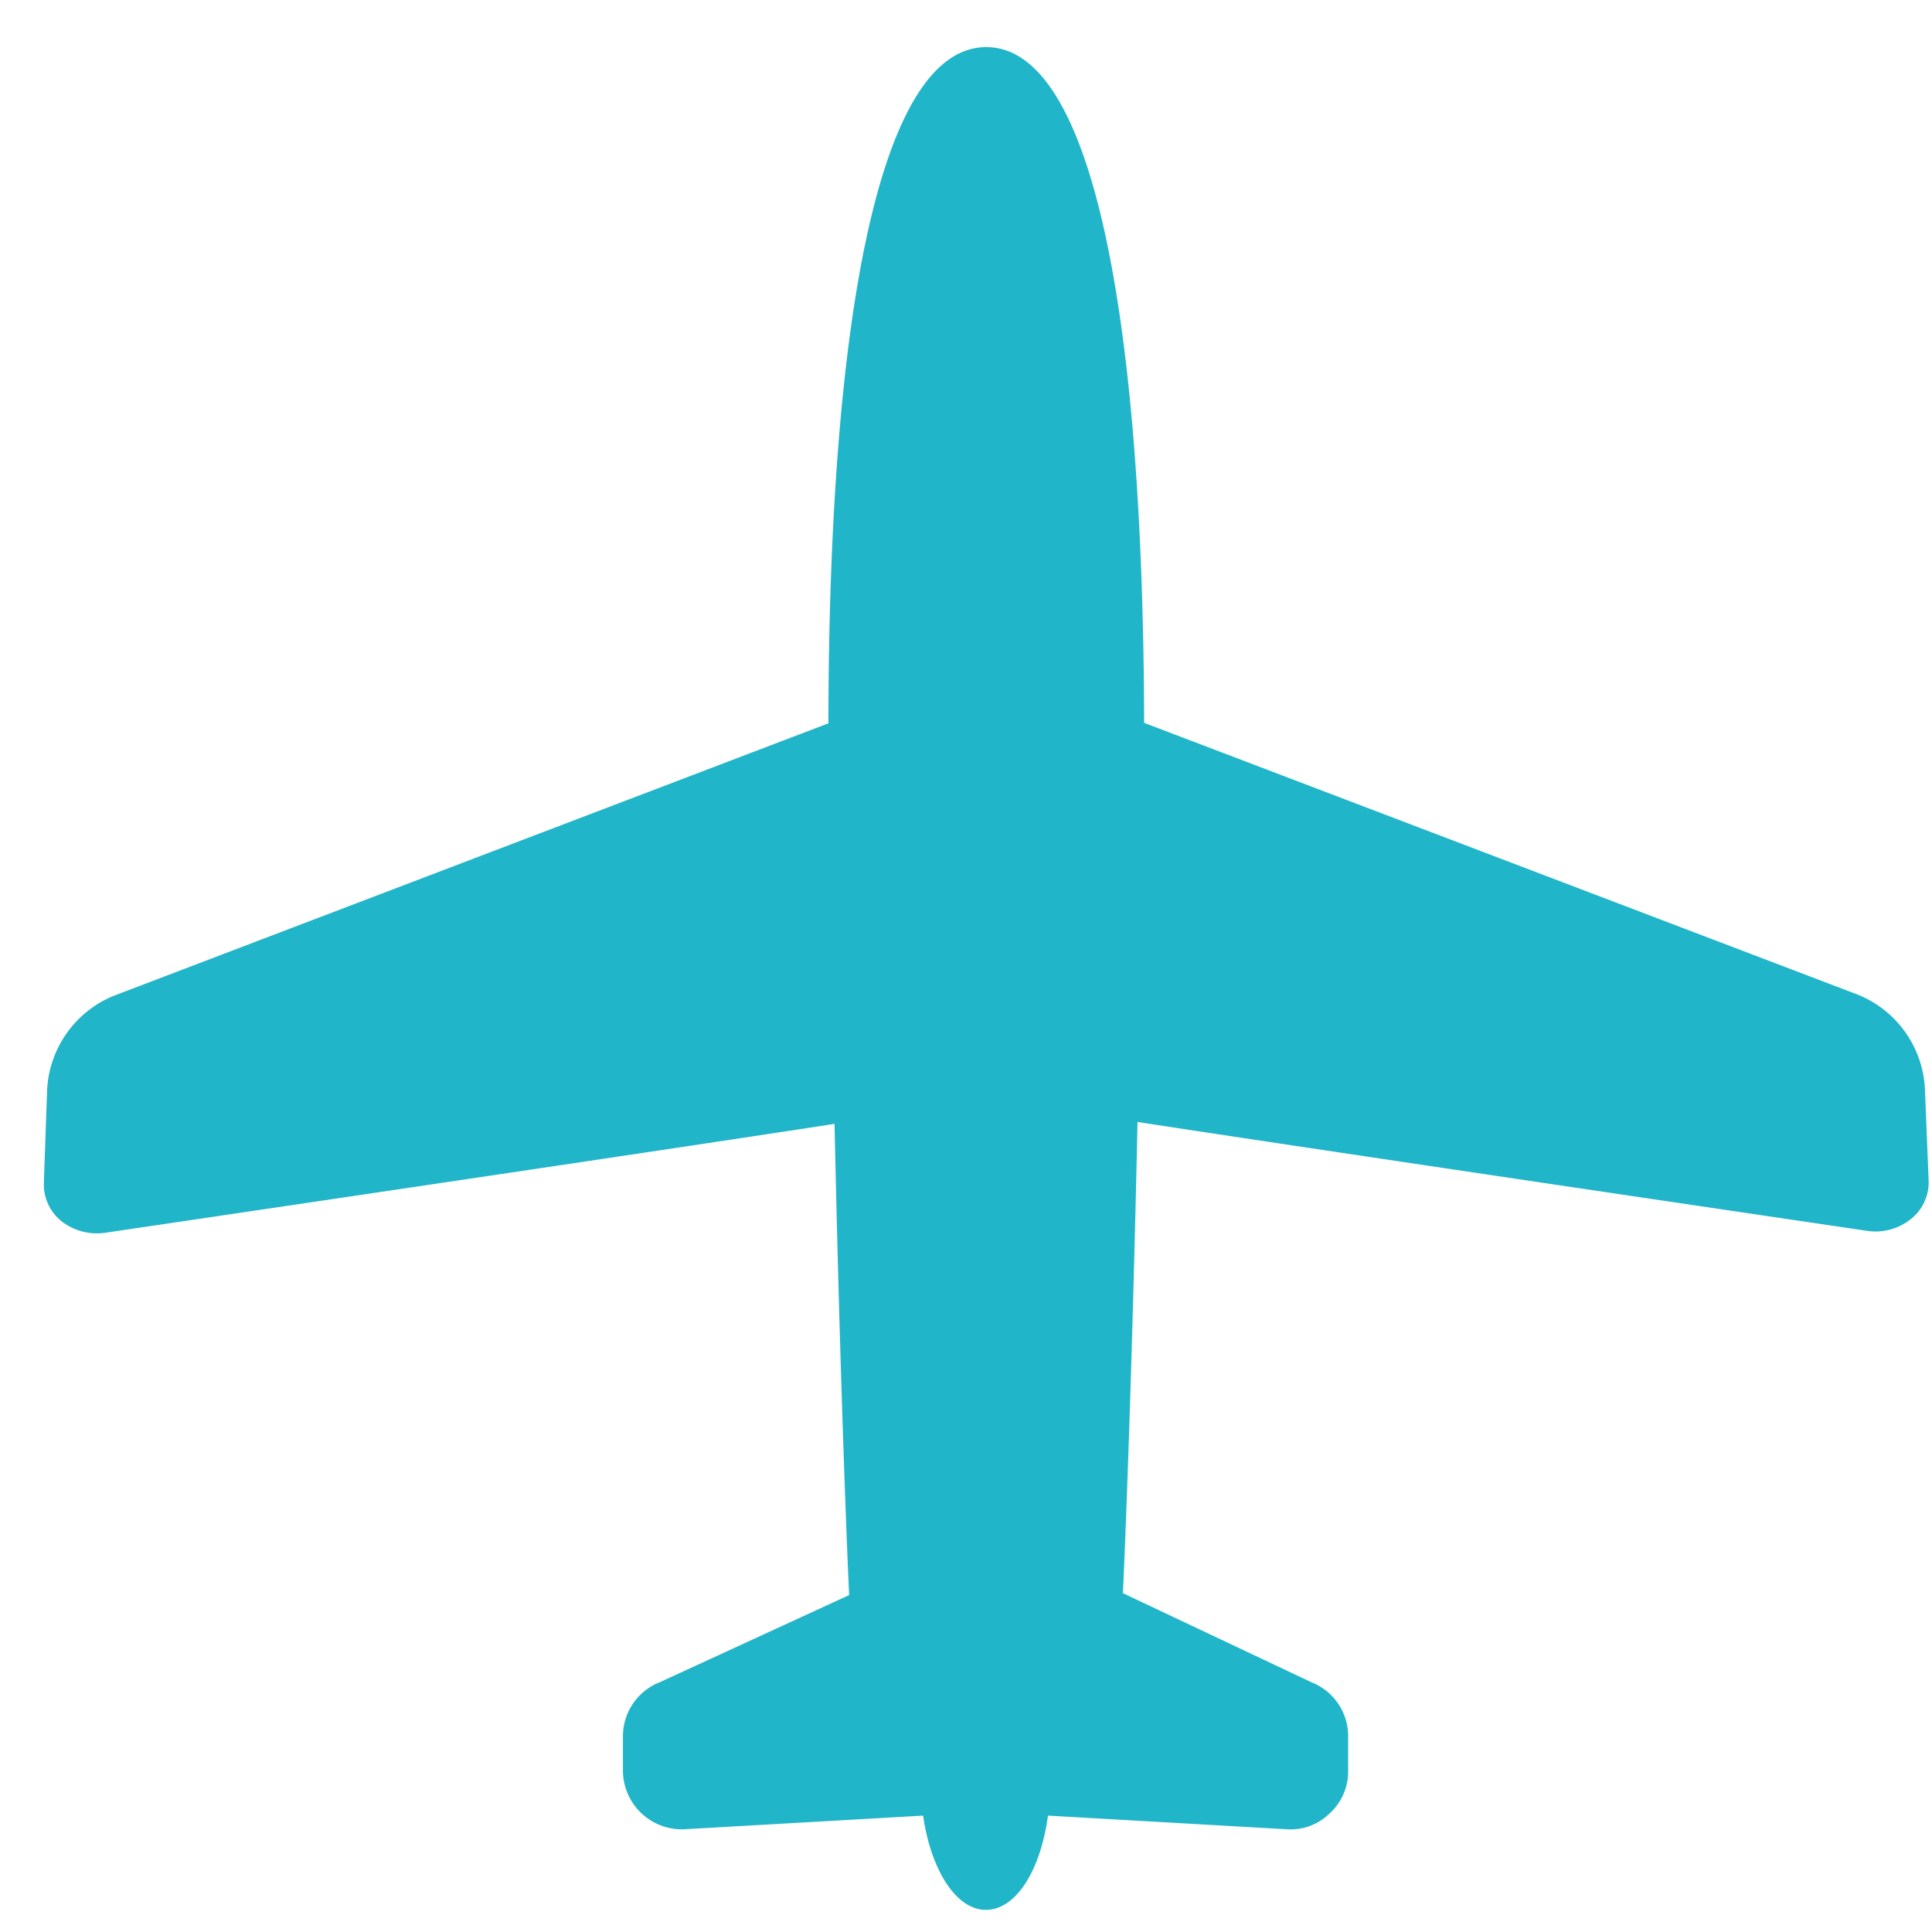
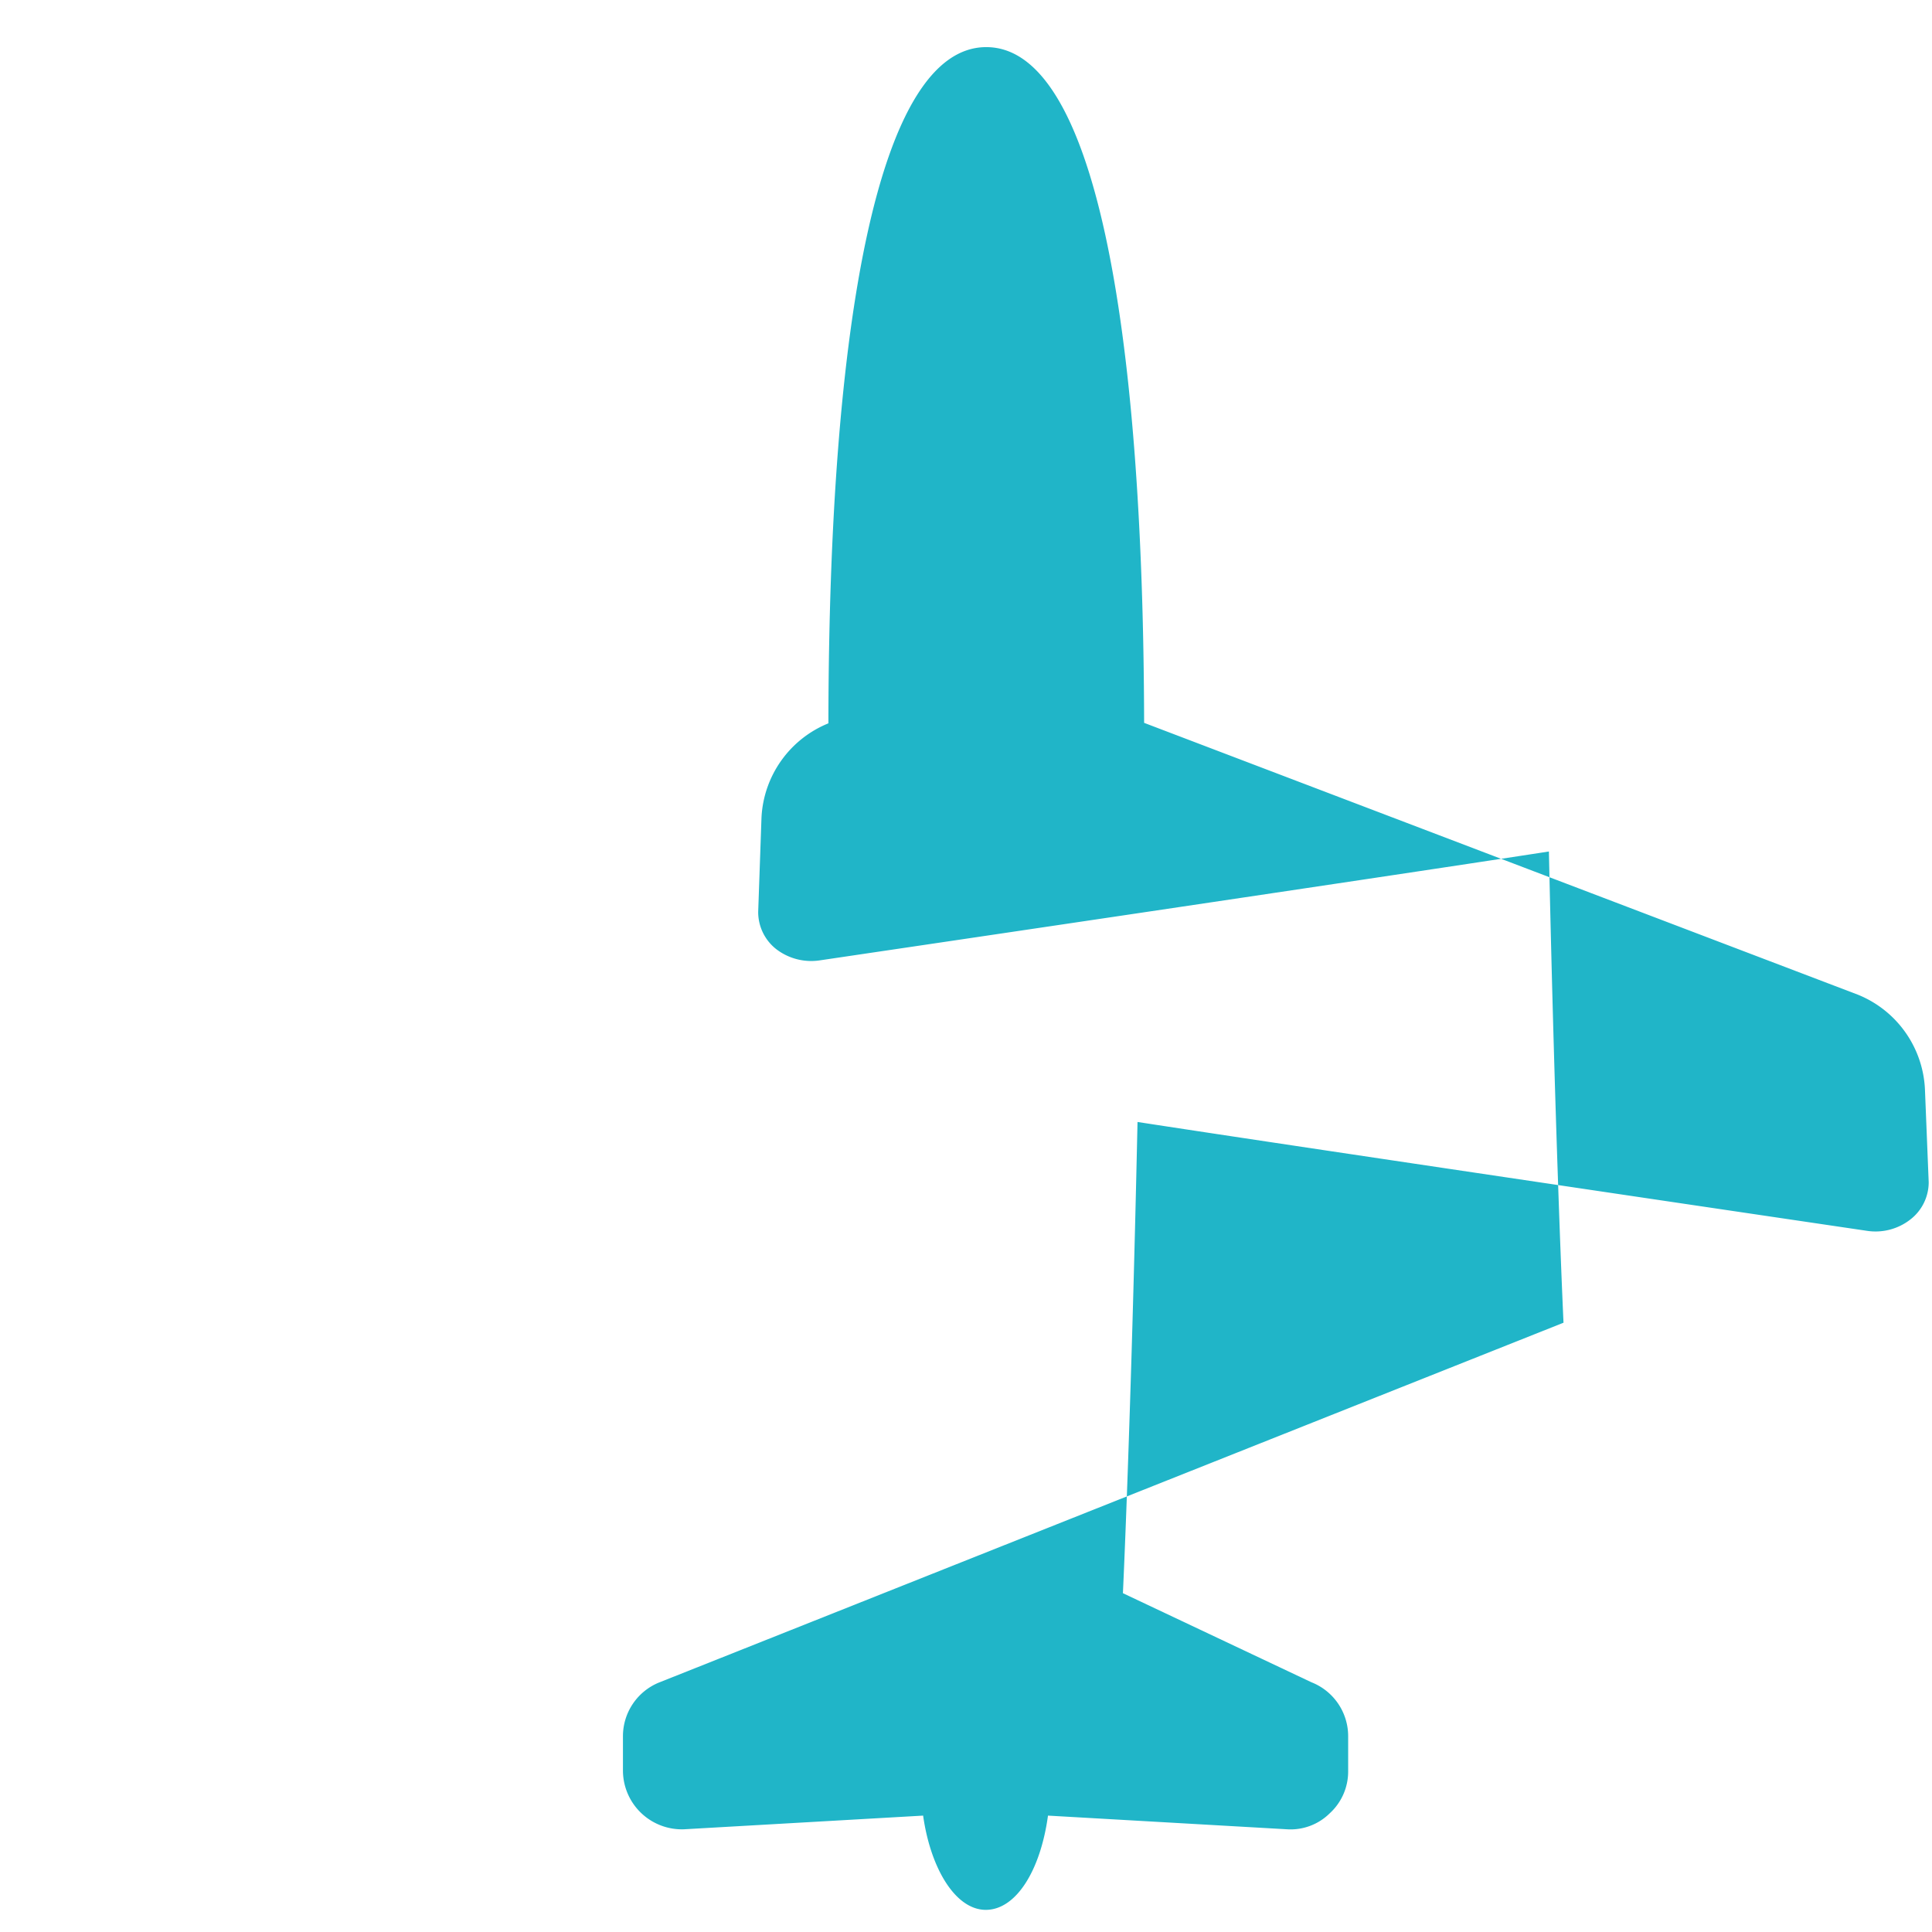
<svg xmlns="http://www.w3.org/2000/svg" id="bg" viewBox="0 0 41 41">
  <defs>
    <style>.cls-1{fill:#20b5c8;}</style>
  </defs>
  <title>ico_airplane_c1</title>
-   <path class="cls-1" d="M40.85,23.11a2.28,2.28,0,0,0-1.42-2L24.28,15.34C24.26,6.85,23.22,1,20.93,1s-3.34,5.86-3.35,14.35L2.42,21.13a2.28,2.28,0,0,0-1.42,2l-.07,2a1,1,0,0,0,.38.79,1.22,1.22,0,0,0,.93.24s11.85-1.75,15.47-2.31c.14,6.41.31,10,.31,10L14,35.7a1.23,1.23,0,0,0-.78,1.15v.74a1.25,1.25,0,0,0,1.3,1.23l5.07-.29c.16,1.13.69,2,1.33,2s1.16-.83,1.32-2l5.07.29a1.18,1.18,0,0,0,.91-.34,1.2,1.2,0,0,0,.39-.89v-.74a1.23,1.23,0,0,0-.78-1.15l-4-1.89s.17-3.56.31-10c3.63.56,15.48,2.31,15.48,2.31a1.2,1.2,0,0,0,.92-.24,1,1,0,0,0,.39-.79Z" />
+   <path class="cls-1" d="M40.85,23.11a2.28,2.28,0,0,0-1.42-2L24.28,15.34C24.26,6.85,23.22,1,20.93,1s-3.34,5.86-3.35,14.35a2.28,2.28,0,0,0-1.42,2l-.07,2a1,1,0,0,0,.38.79,1.22,1.22,0,0,0,.93.24s11.85-1.75,15.47-2.31c.14,6.41.31,10,.31,10L14,35.7a1.23,1.23,0,0,0-.78,1.15v.74a1.25,1.25,0,0,0,1.3,1.23l5.07-.29c.16,1.13.69,2,1.33,2s1.16-.83,1.32-2l5.07.29a1.18,1.18,0,0,0,.91-.34,1.2,1.2,0,0,0,.39-.89v-.74a1.23,1.23,0,0,0-.78-1.15l-4-1.89s.17-3.56.31-10c3.63.56,15.48,2.31,15.48,2.31a1.2,1.2,0,0,0,.92-.24,1,1,0,0,0,.39-.79Z" />
</svg>